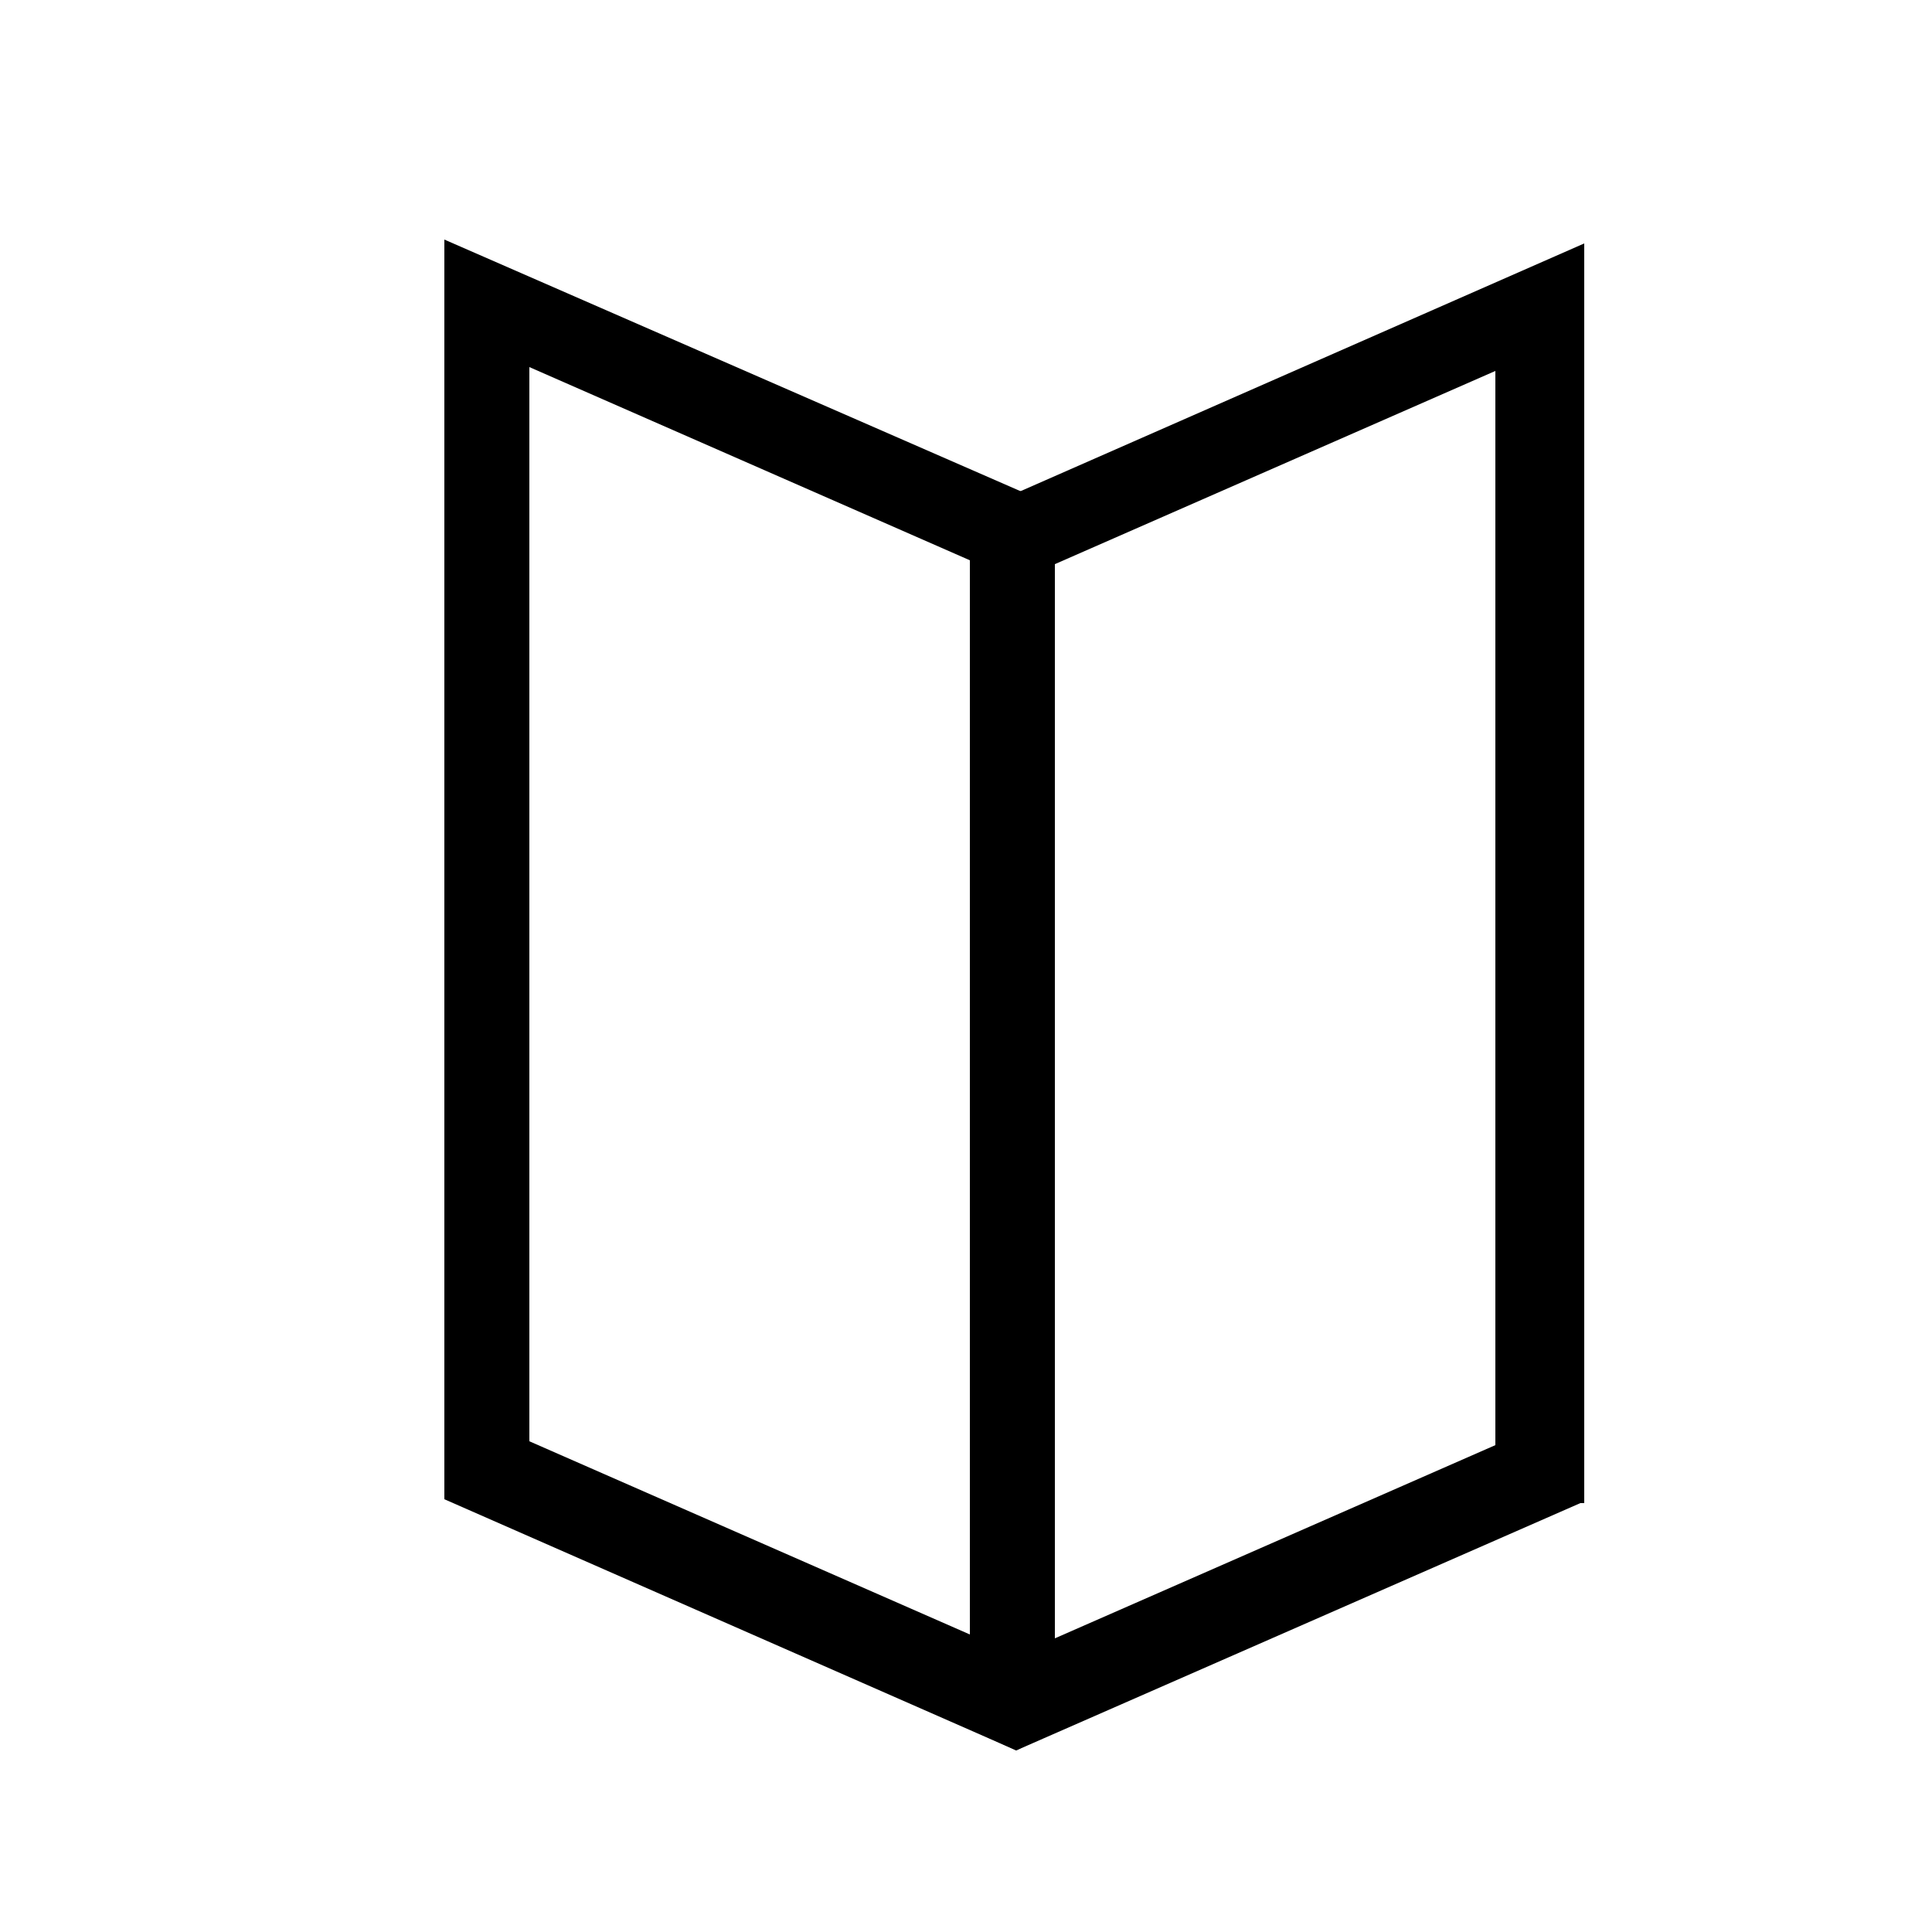
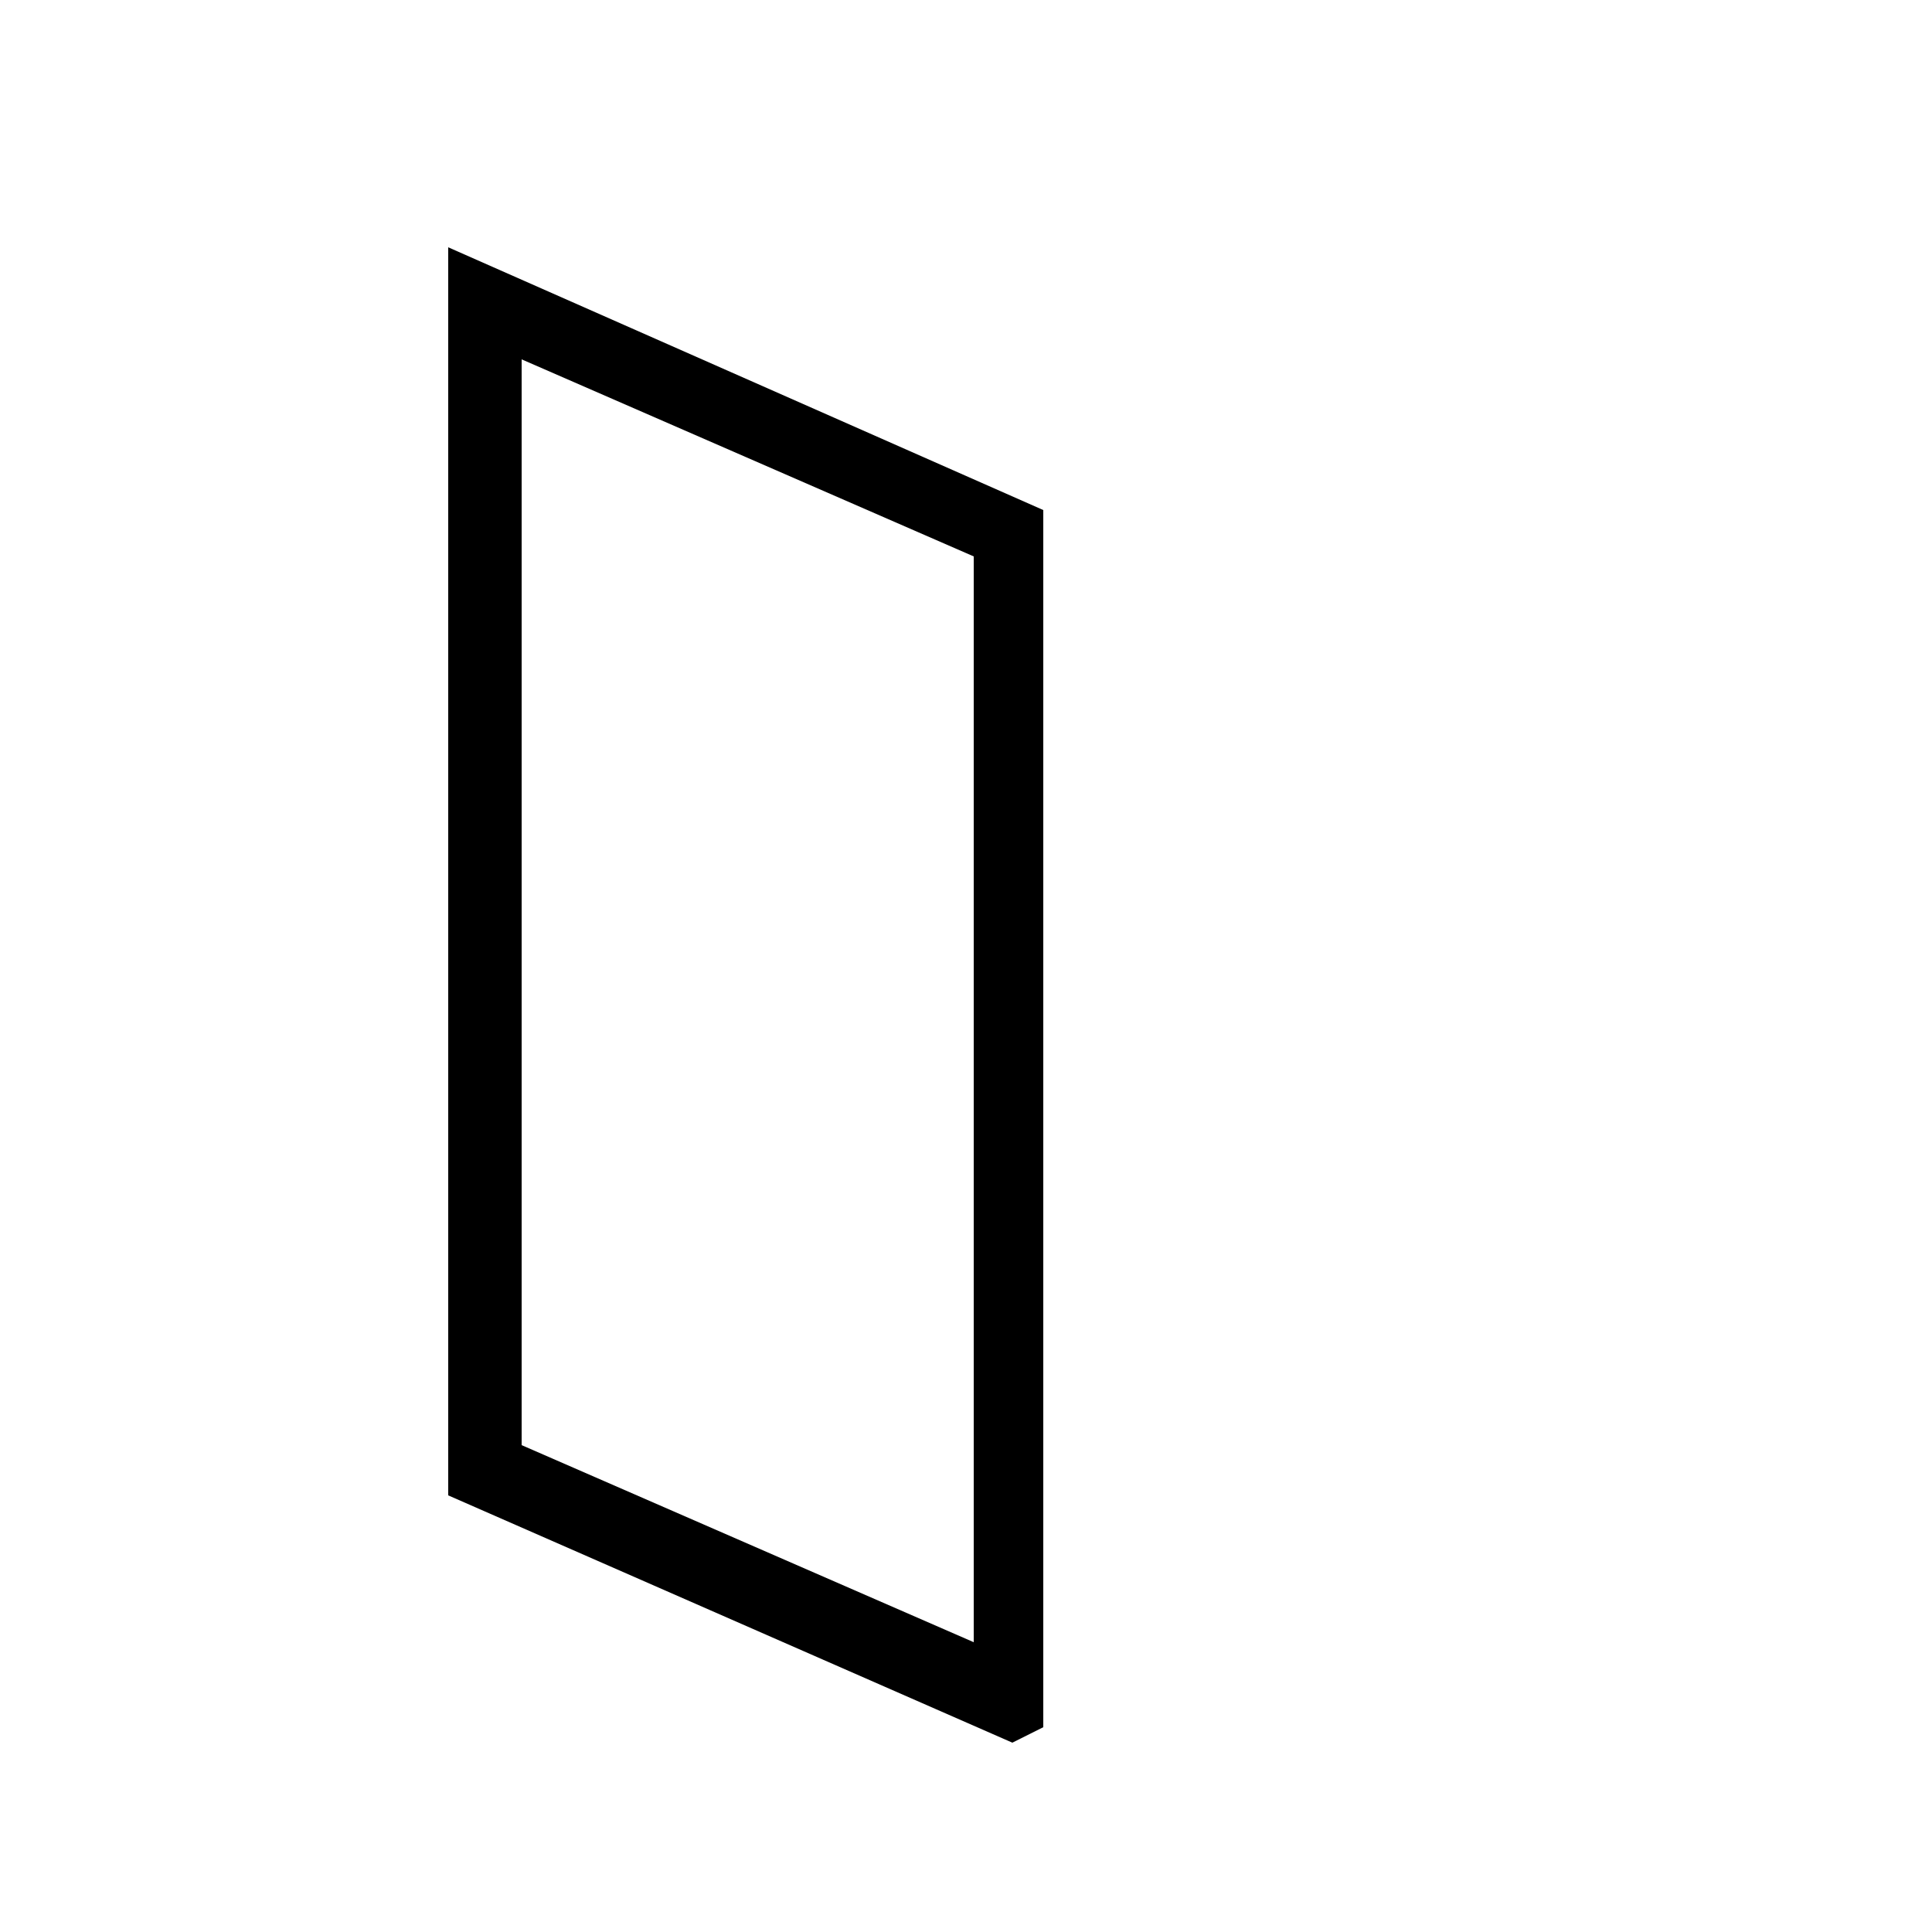
<svg xmlns="http://www.w3.org/2000/svg" version="1.1" id="Livello_1" x="0px" y="0px" viewBox="0 0 50 50" style="enable-background:new 0 0 50 50;" xml:space="preserve">
  <g>
    <g>
      <path d="M13.5,9.3l11.7,5.1v28.1l-11.7-5.1V9.3 M11.6,6.4v32.3l14.6,6.4l0.8-0.4V13.2L11.6,6.4L11.6,6.4z" />
-       <path d="M26.3,45.3L26.3,45.3l-14.8-6.5V6.2l15.8,6.9v31.7L26.3,45.3z M11.8,38.6l14.5,6.4l0.7-0.3V13.3L11.8,6.6V38.6z     M25.3,42.8l-0.2-0.1l-11.8-5.2V9.1l12,5.3V42.8z M13.7,37.3l11.4,5V14.5l-11.4-5V37.3z" />
    </g>
    <g>
-       <path d="M38.9,9.4v28.1l-11.7,5.1V14.5L38.9,9.4 M40.8,6.5l-15.5,6.8v31.4l1,0.4l14.5-6.4V6.5L40.8,6.5z" />
-       <path d="M26.3,45.3l-1.1-0.5V13.2l0.1,0l15.7-6.9v32.6l-0.1,0L26.3,45.3z M25.4,44.6l0.8,0.4l14.3-6.3V6.7l-15.2,6.7V44.6z     M27,42.9V14.4l0.1,0L39,9.2v28.4l-0.1,0L27,42.9z M27.3,14.6v27.8l11.4-5V9.6L27.3,14.6z" />
-     </g>
+       </g>
  </g>
</svg>